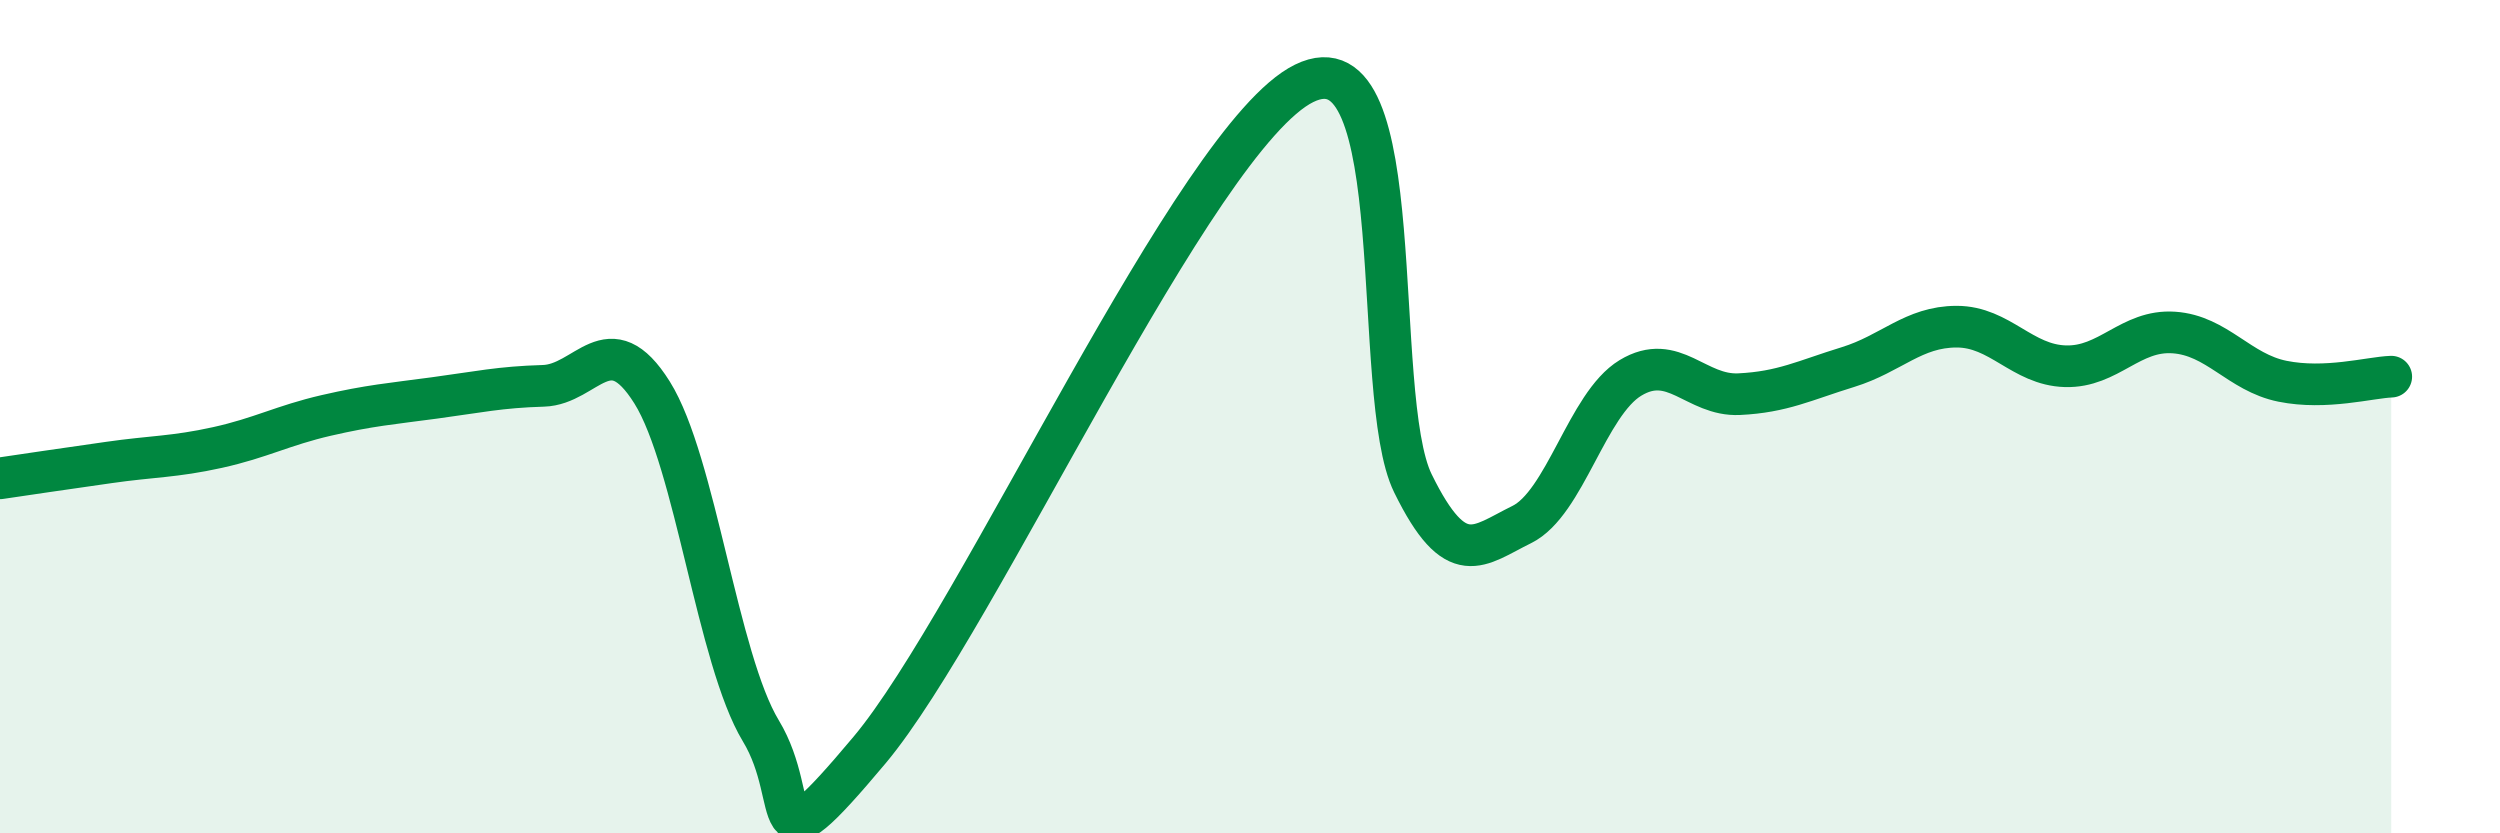
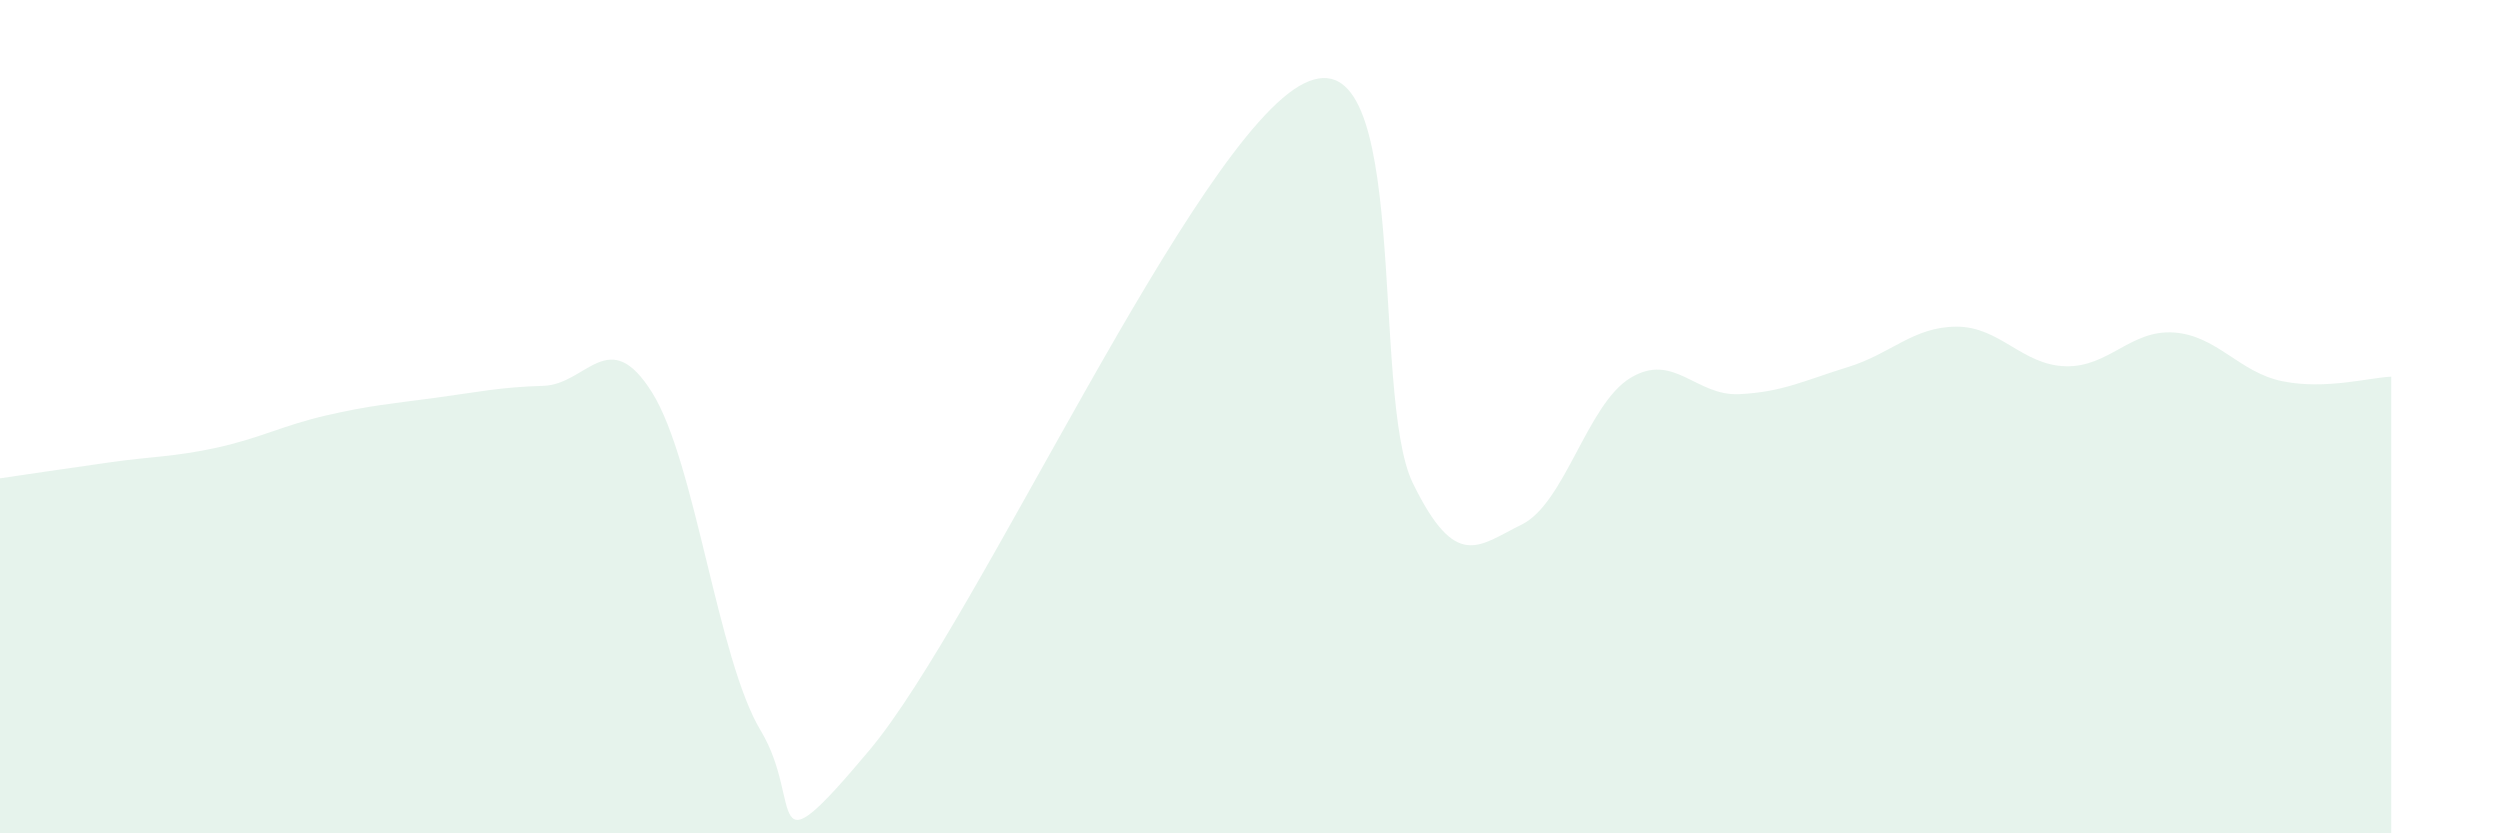
<svg xmlns="http://www.w3.org/2000/svg" width="60" height="20" viewBox="0 0 60 20">
  <path d="M 0,11.48 C 0.52,11.4 1.57,11.25 2.61,11.1 C 3.65,10.95 4.18,10.97 5.22,10.74 C 6.26,10.51 6.79,10.21 7.83,9.97 C 8.87,9.73 9.39,9.69 10.43,9.55 C 11.47,9.41 12,9.29 13.04,9.26 C 14.08,9.23 14.61,7.76 15.65,9.42 C 16.69,11.08 17.22,15.82 18.26,17.54 C 19.3,19.26 18.26,21.11 20.87,18 C 23.48,14.89 28.69,3.28 31.3,2 C 33.91,0.72 32.87,9.48 33.91,11.6 C 34.95,13.72 35.48,13.1 36.52,12.59 C 37.56,12.08 38.09,9.7 39.13,9.07 C 40.17,8.44 40.7,9.51 41.74,9.46 C 42.78,9.41 43.31,9.13 44.35,8.81 C 45.39,8.49 45.92,7.84 46.96,7.84 C 48,7.84 48.53,8.76 49.57,8.79 C 50.61,8.82 51.13,7.91 52.17,7.98 C 53.21,8.05 53.74,8.94 54.78,9.15 C 55.82,9.36 56.87,9.06 57.39,9.04L57.39 20L0 20Z" fill="#008740" opacity="0.1" stroke-linecap="round" stroke-linejoin="round" />
-   <path d="M 0,11.48 C 0.52,11.4 1.57,11.25 2.61,11.1 C 3.65,10.95 4.18,10.97 5.22,10.74 C 6.26,10.51 6.79,10.21 7.83,9.97 C 8.87,9.73 9.39,9.69 10.43,9.55 C 11.47,9.41 12,9.29 13.04,9.26 C 14.08,9.23 14.61,7.76 15.65,9.42 C 16.69,11.08 17.22,15.82 18.26,17.54 C 19.3,19.26 18.26,21.11 20.87,18 C 23.48,14.89 28.69,3.28 31.3,2 C 33.91,0.72 32.87,9.48 33.91,11.6 C 34.95,13.72 35.48,13.1 36.52,12.59 C 37.56,12.08 38.09,9.7 39.13,9.07 C 40.17,8.44 40.7,9.51 41.74,9.46 C 42.78,9.41 43.31,9.13 44.35,8.81 C 45.39,8.49 45.92,7.84 46.96,7.84 C 48,7.84 48.53,8.76 49.57,8.79 C 50.61,8.82 51.13,7.91 52.17,7.98 C 53.21,8.05 53.74,8.94 54.78,9.15 C 55.82,9.36 56.87,9.06 57.39,9.04" stroke="#008740" stroke-width="1" fill="none" stroke-linecap="round" stroke-linejoin="round" />
</svg>